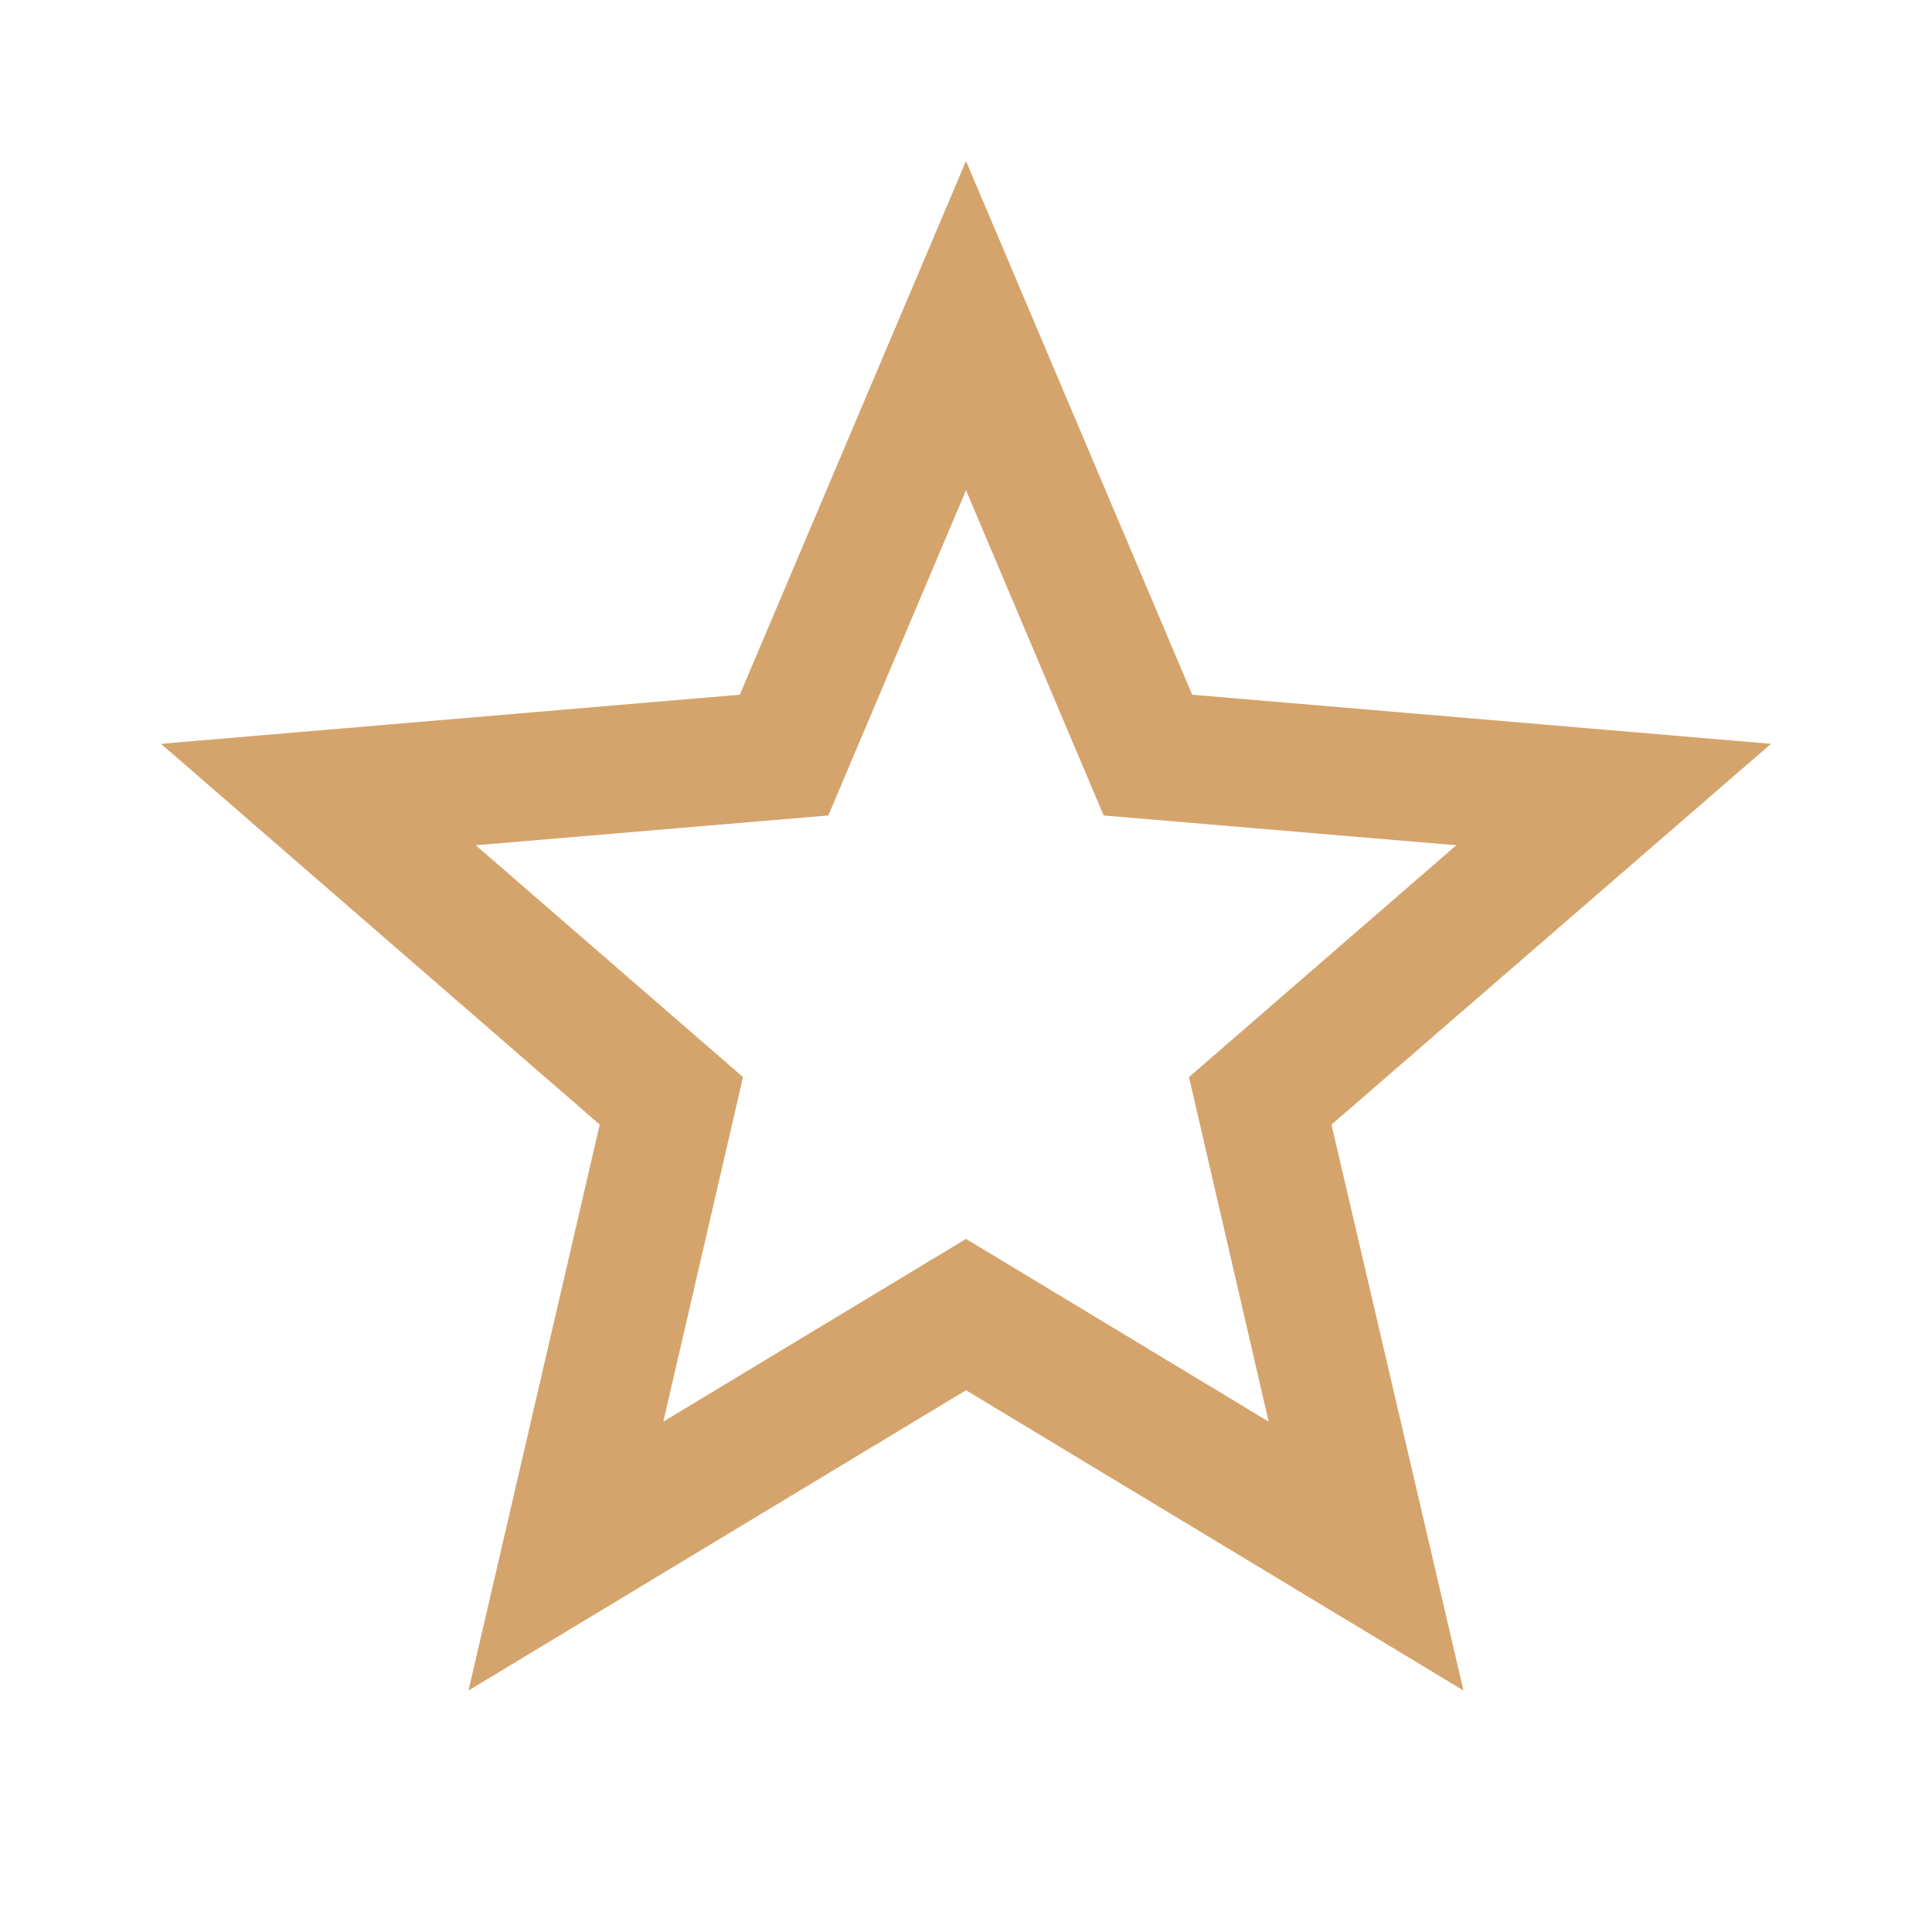
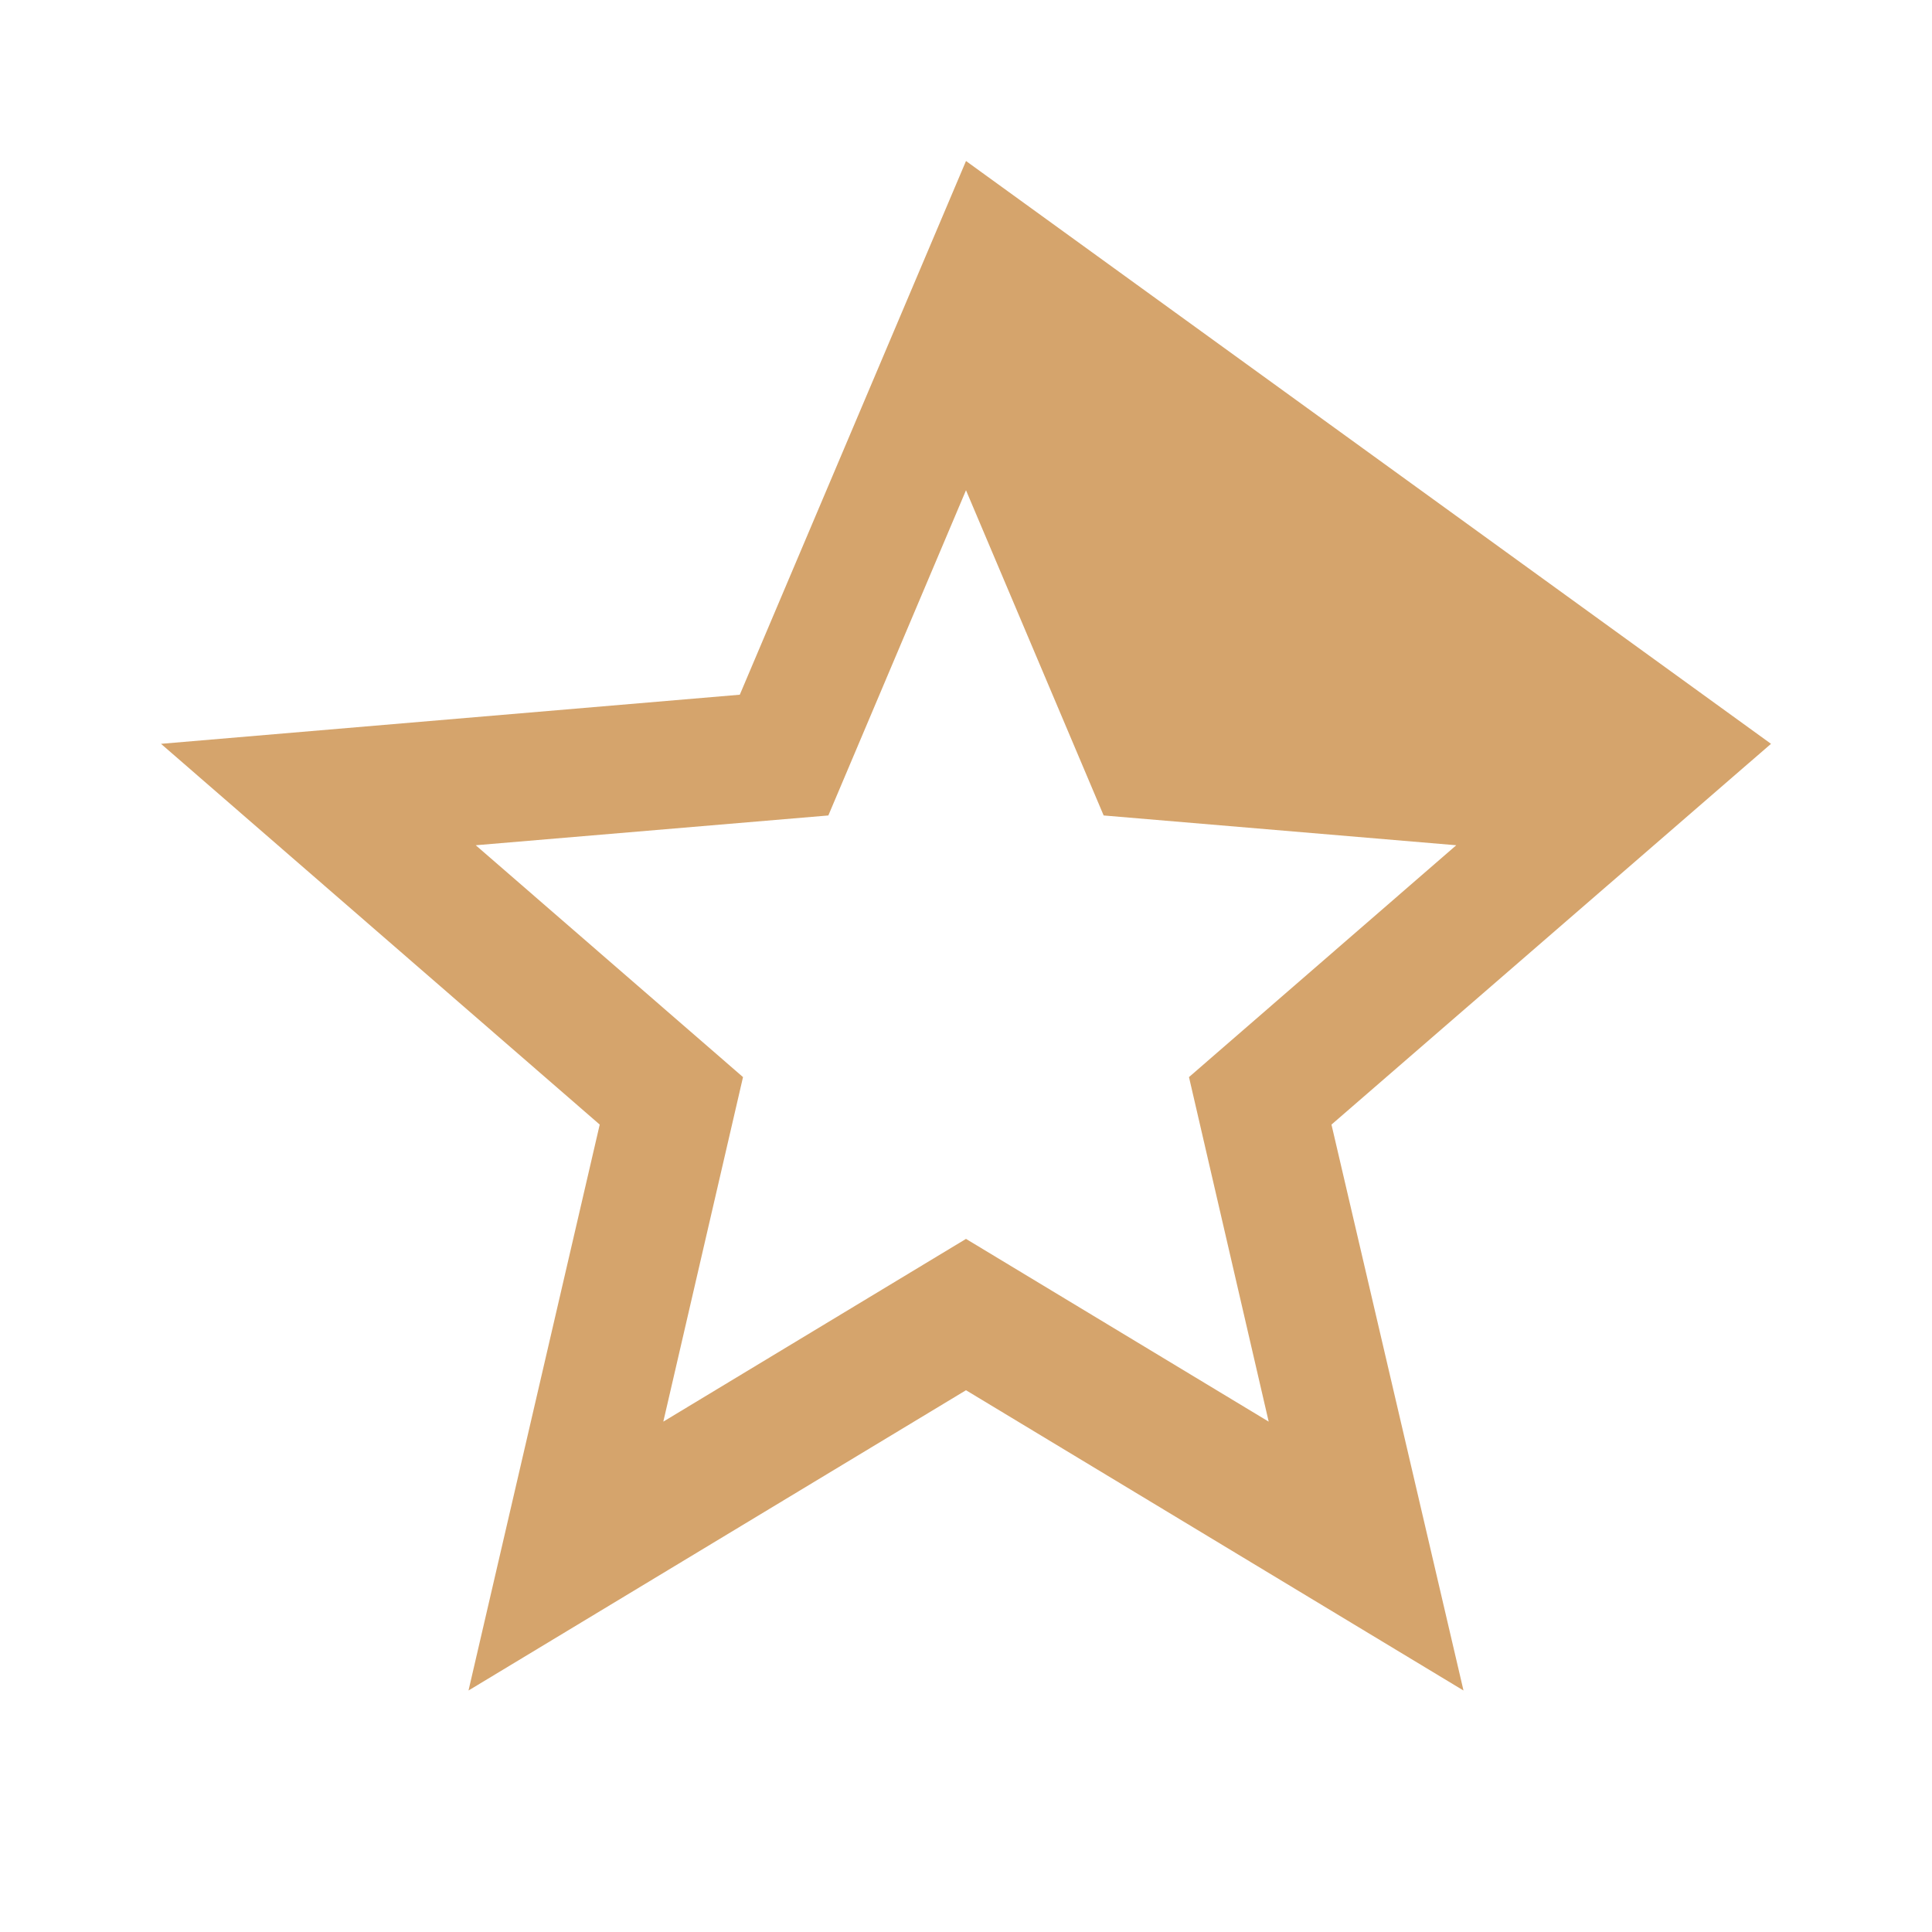
<svg xmlns="http://www.w3.org/2000/svg" width="72" height="72" viewBox="0 0 72 72" fill="none">
-   <path d="M36 46.17L24.72 52.98L27.69 40.14L17.73 31.5L30.87 30.39L36 18.27L41.13 30.39L54.27 31.5L44.31 40.14L47.28 52.98M66 27.72L44.43 25.89L36 6L27.57 25.89L6 27.72L22.35 41.91L17.46 63L36 51.81L54.54 63L49.62 41.91L66 27.72Z" fill="#D29E62" fill-opacity="0.933" />
+   <path d="M36 46.17L24.72 52.98L27.69 40.14L17.73 31.5L30.87 30.39L36 18.27L41.13 30.39L54.27 31.5L44.31 40.14L47.28 52.98M66 27.72L36 6L27.57 25.89L6 27.72L22.35 41.91L17.46 63L36 51.81L54.54 63L49.62 41.91L66 27.72Z" fill="#D29E62" fill-opacity="0.933" />
</svg>